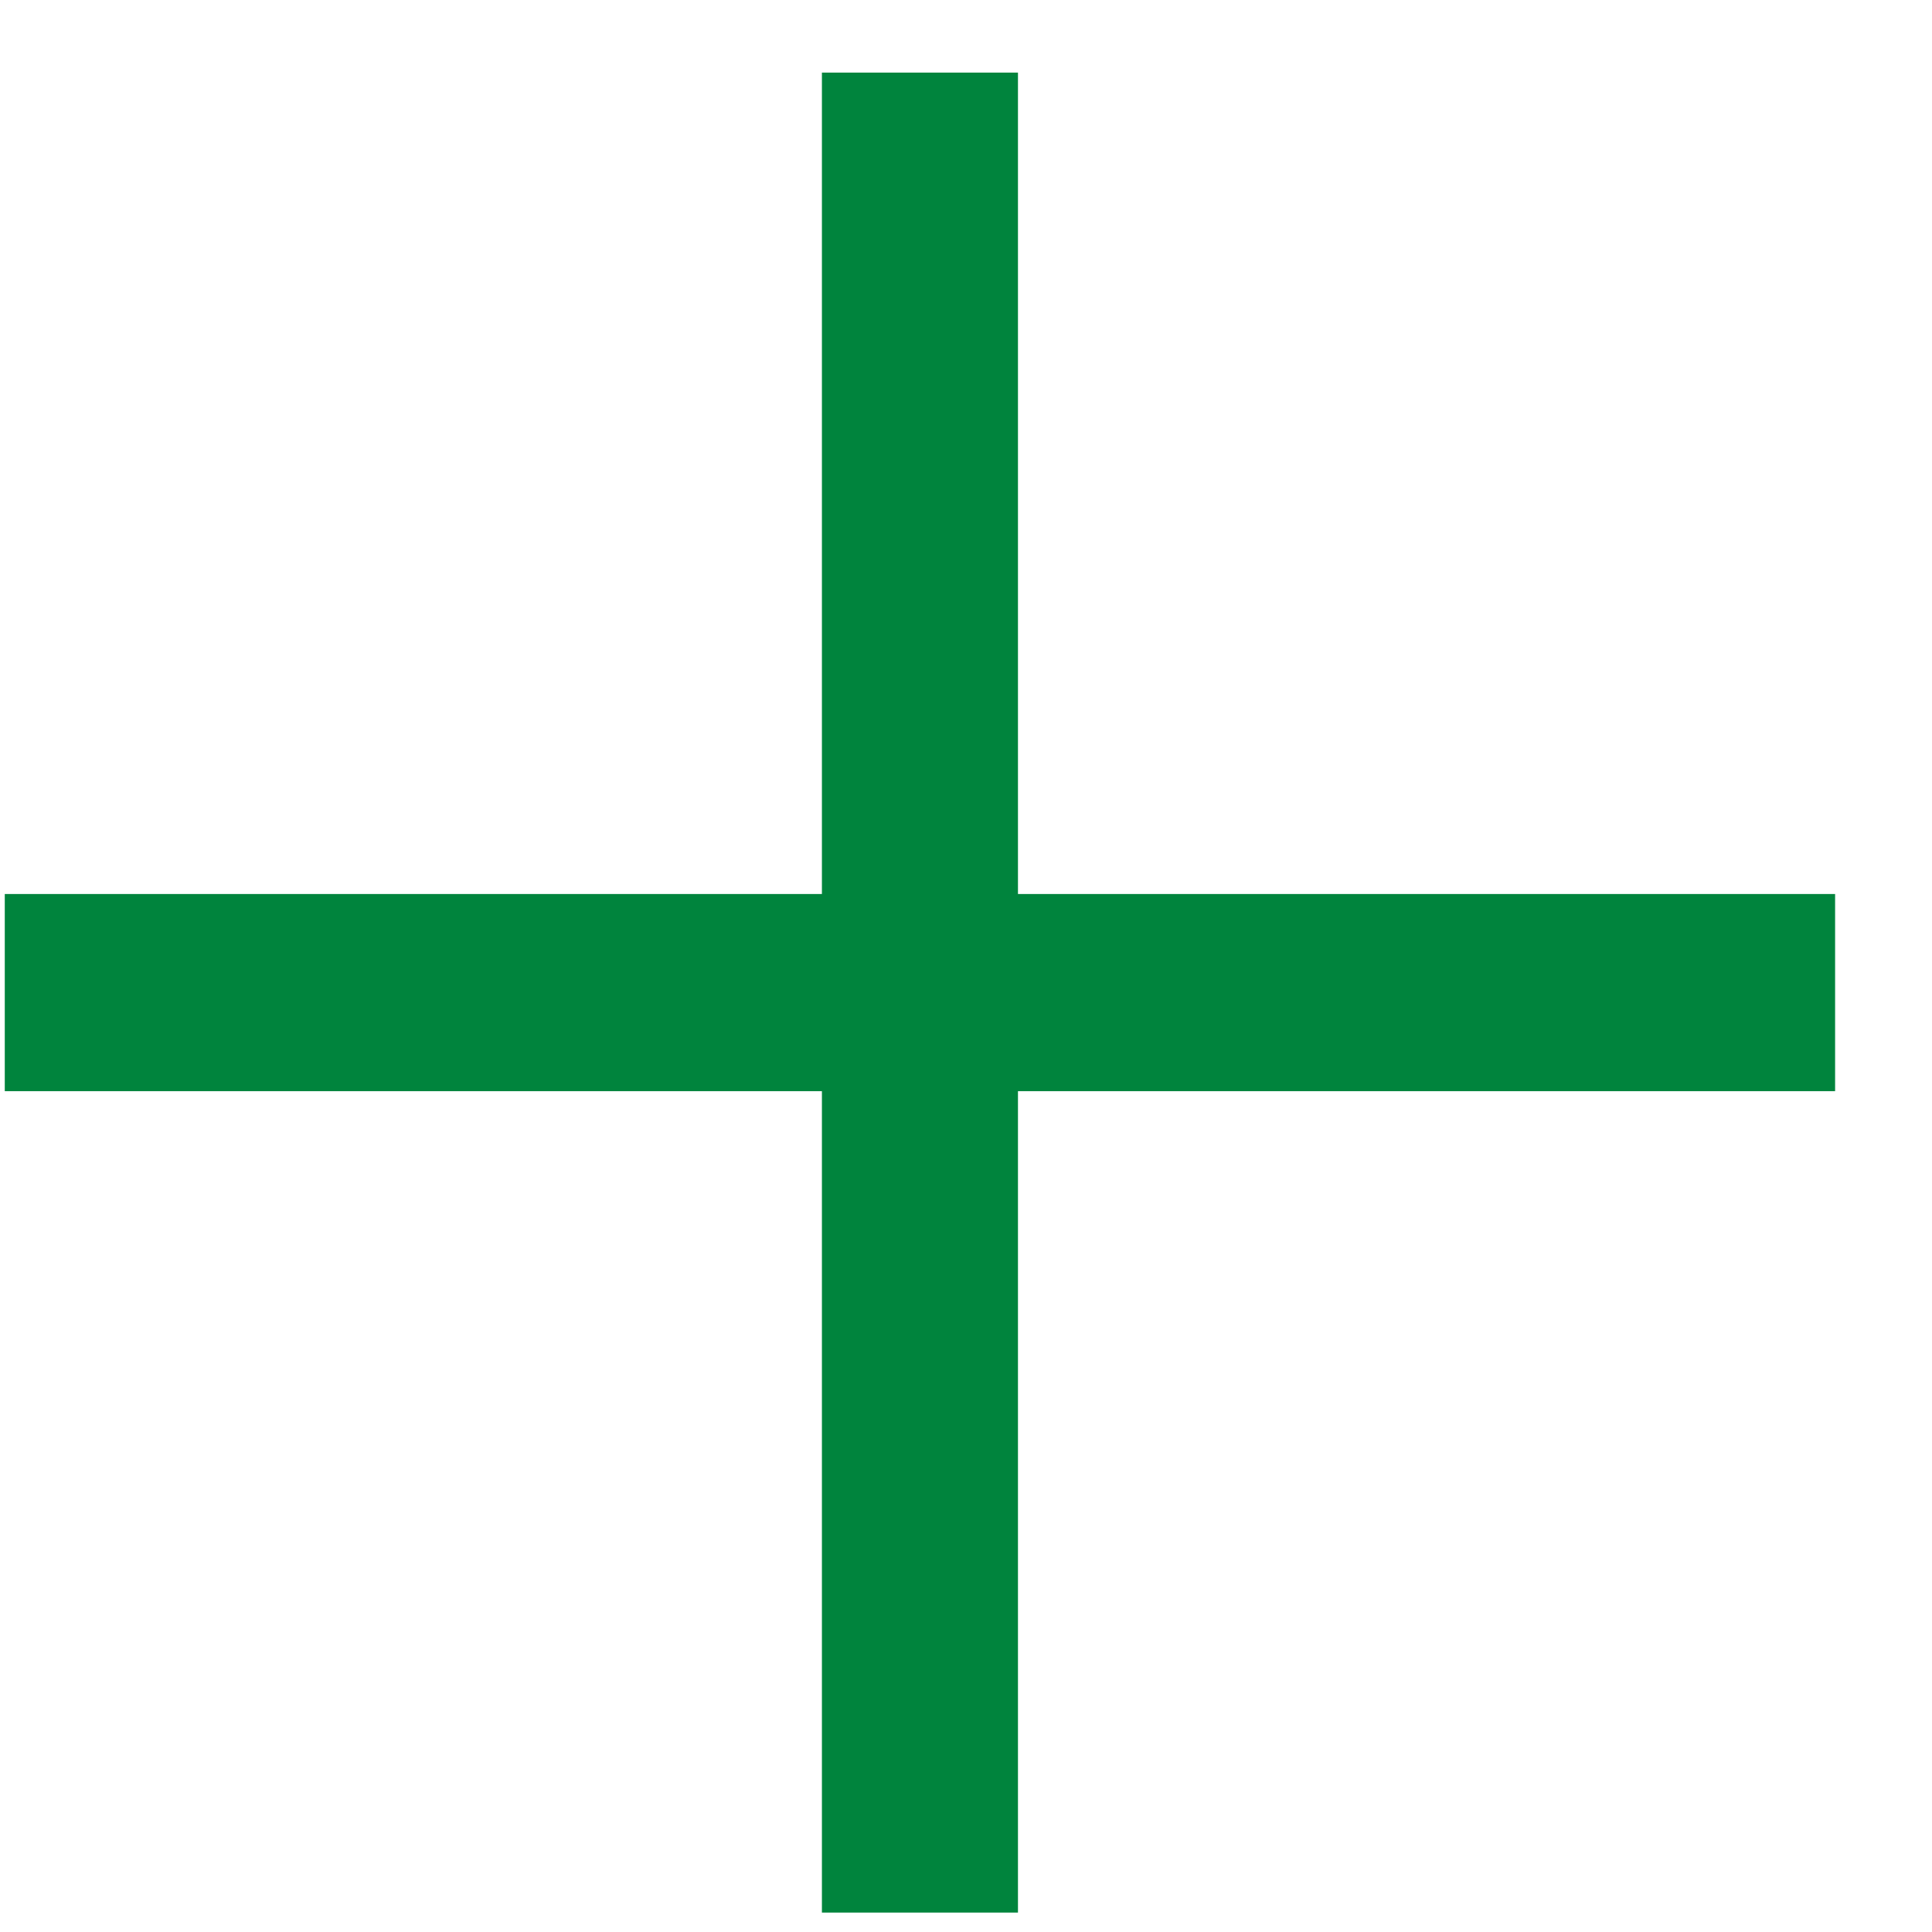
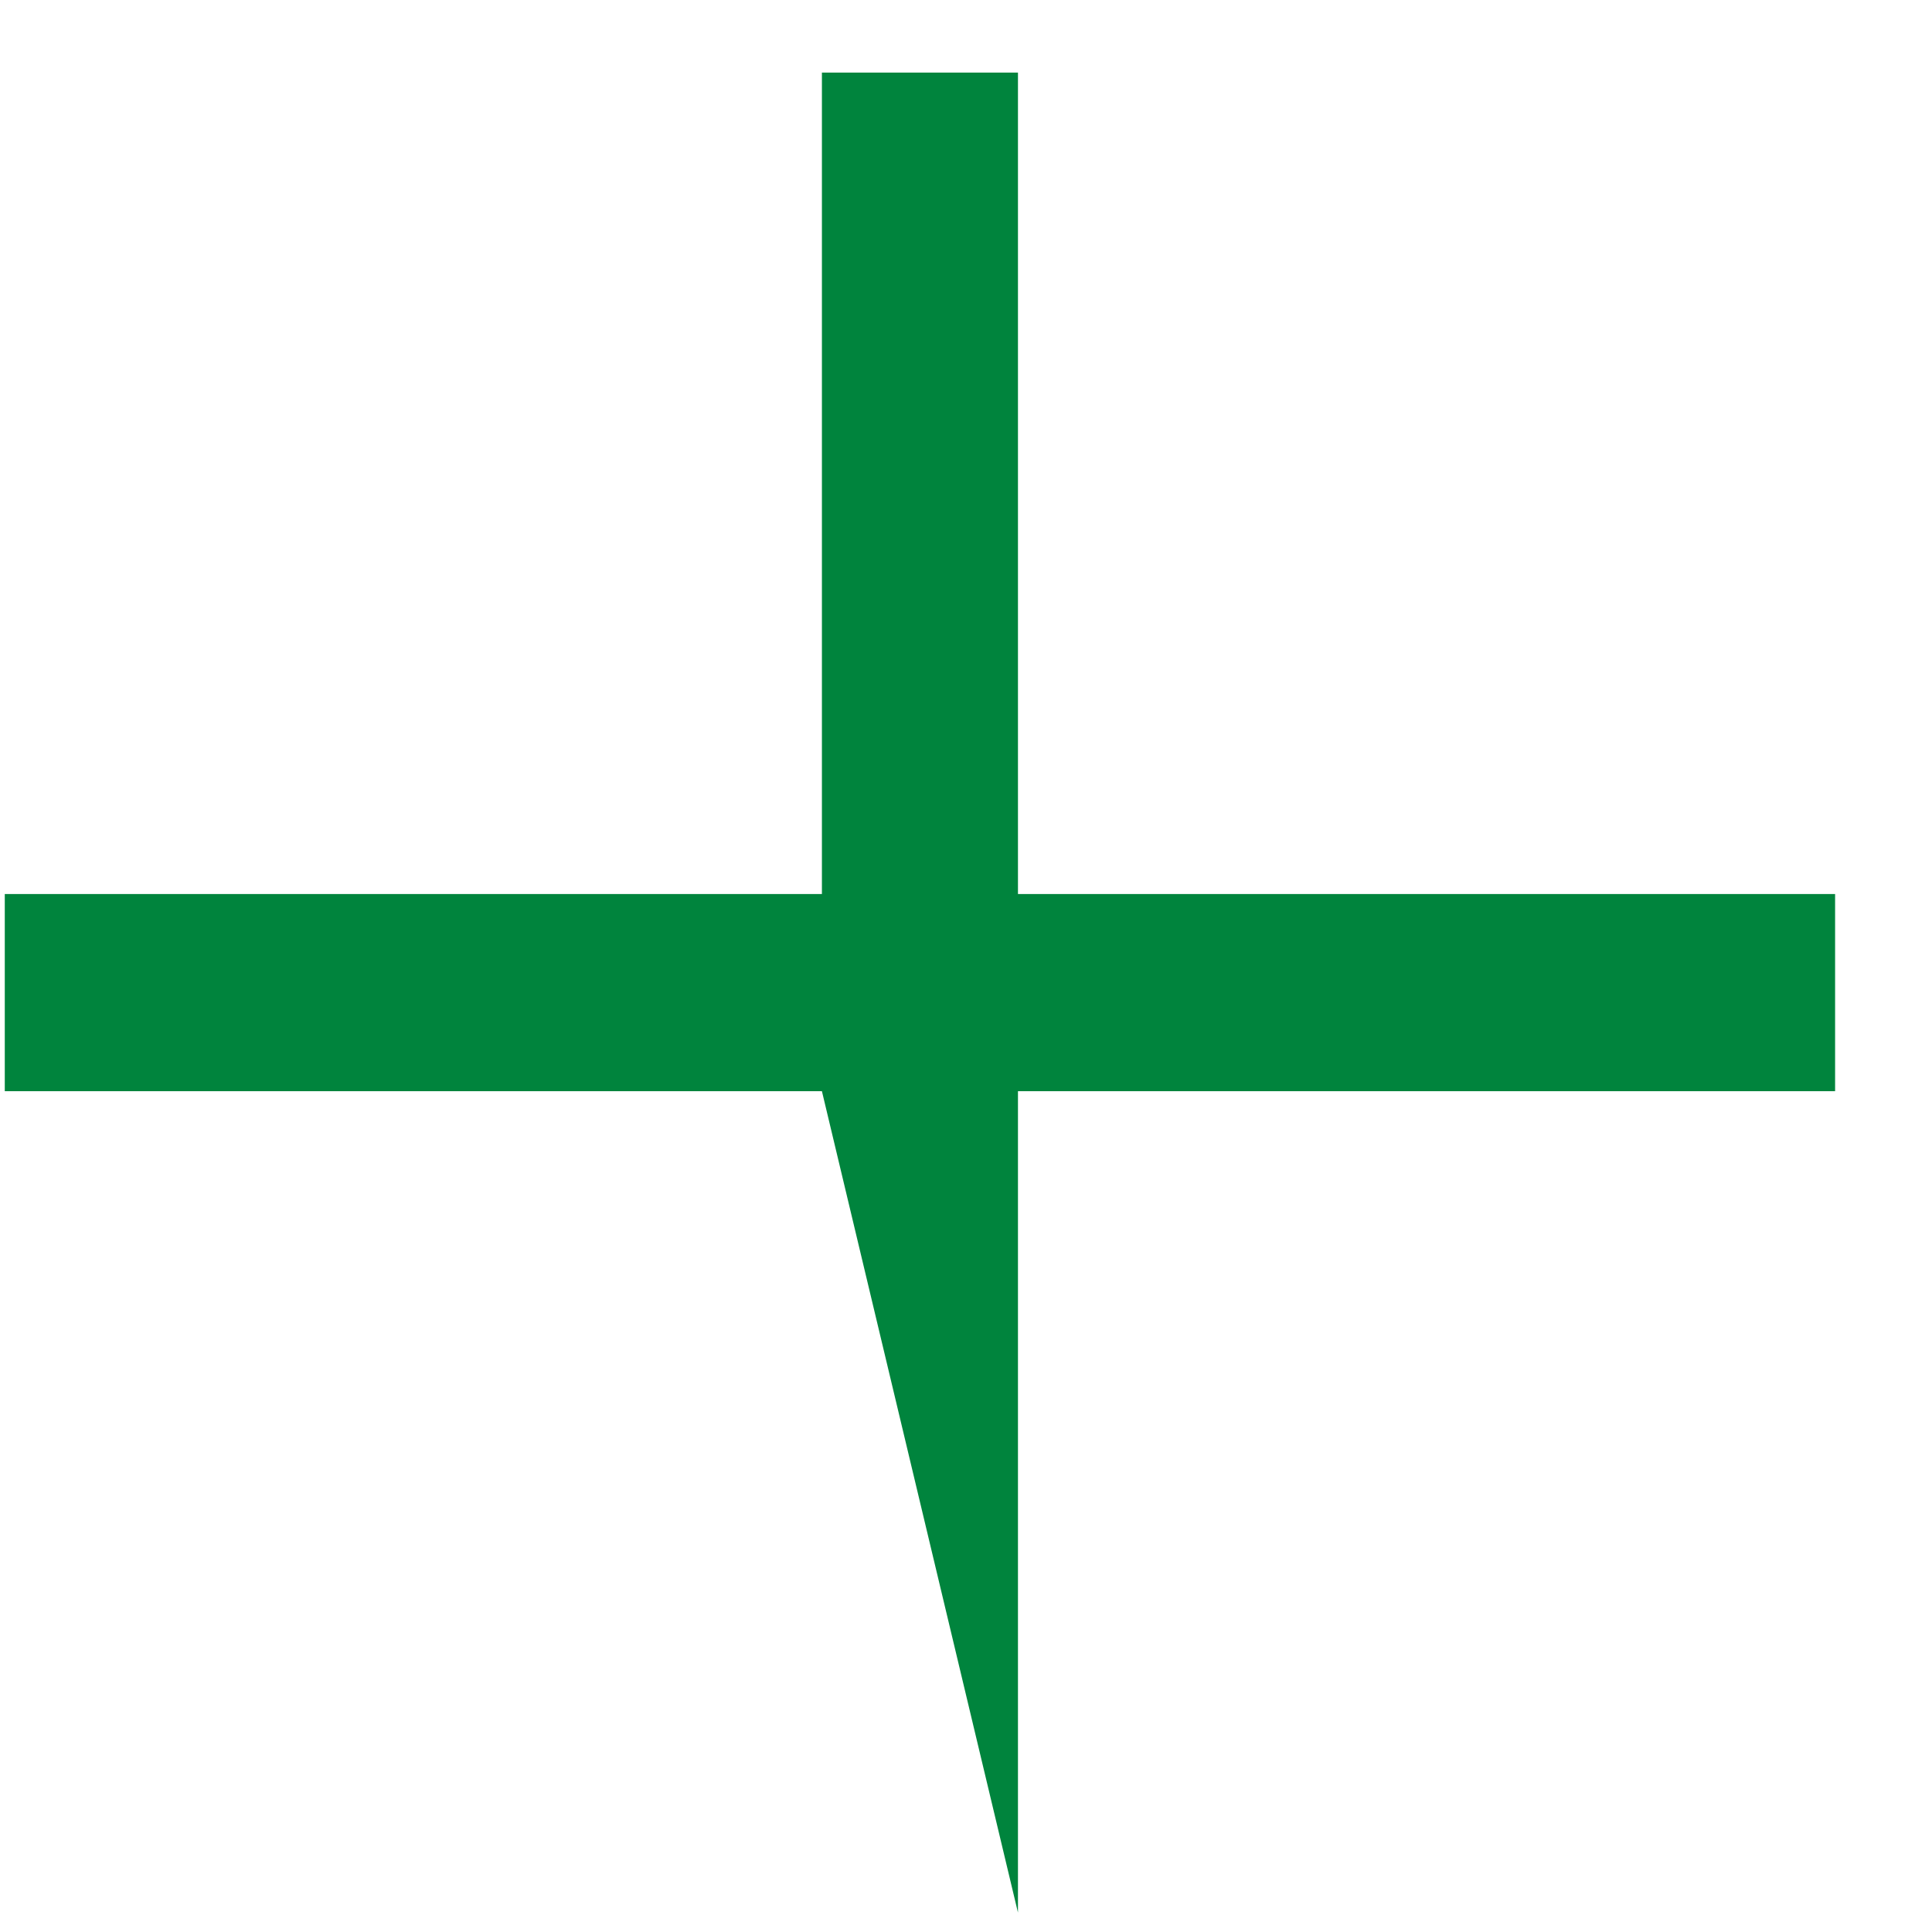
<svg xmlns="http://www.w3.org/2000/svg" width="19" height="19" viewBox="0 0 19 19" fill="none">
-   <path fill-rule="evenodd" clip-rule="evenodd" d="M18.047 10.731L10.011 10.731L10.011 18.809L8.083 18.809L8.083 10.731L0.047 10.731L0.047 8.792L8.083 8.792L8.083 0.714L10.011 0.714L10.011 8.792L18.047 8.792L18.047 10.731Z" fill="#00843D" />
+   <path fill-rule="evenodd" clip-rule="evenodd" d="M18.047 10.731L10.011 10.731L10.011 18.809L8.083 10.731L0.047 10.731L0.047 8.792L8.083 8.792L8.083 0.714L10.011 0.714L10.011 8.792L18.047 8.792L18.047 10.731Z" fill="#00843D" />
</svg>